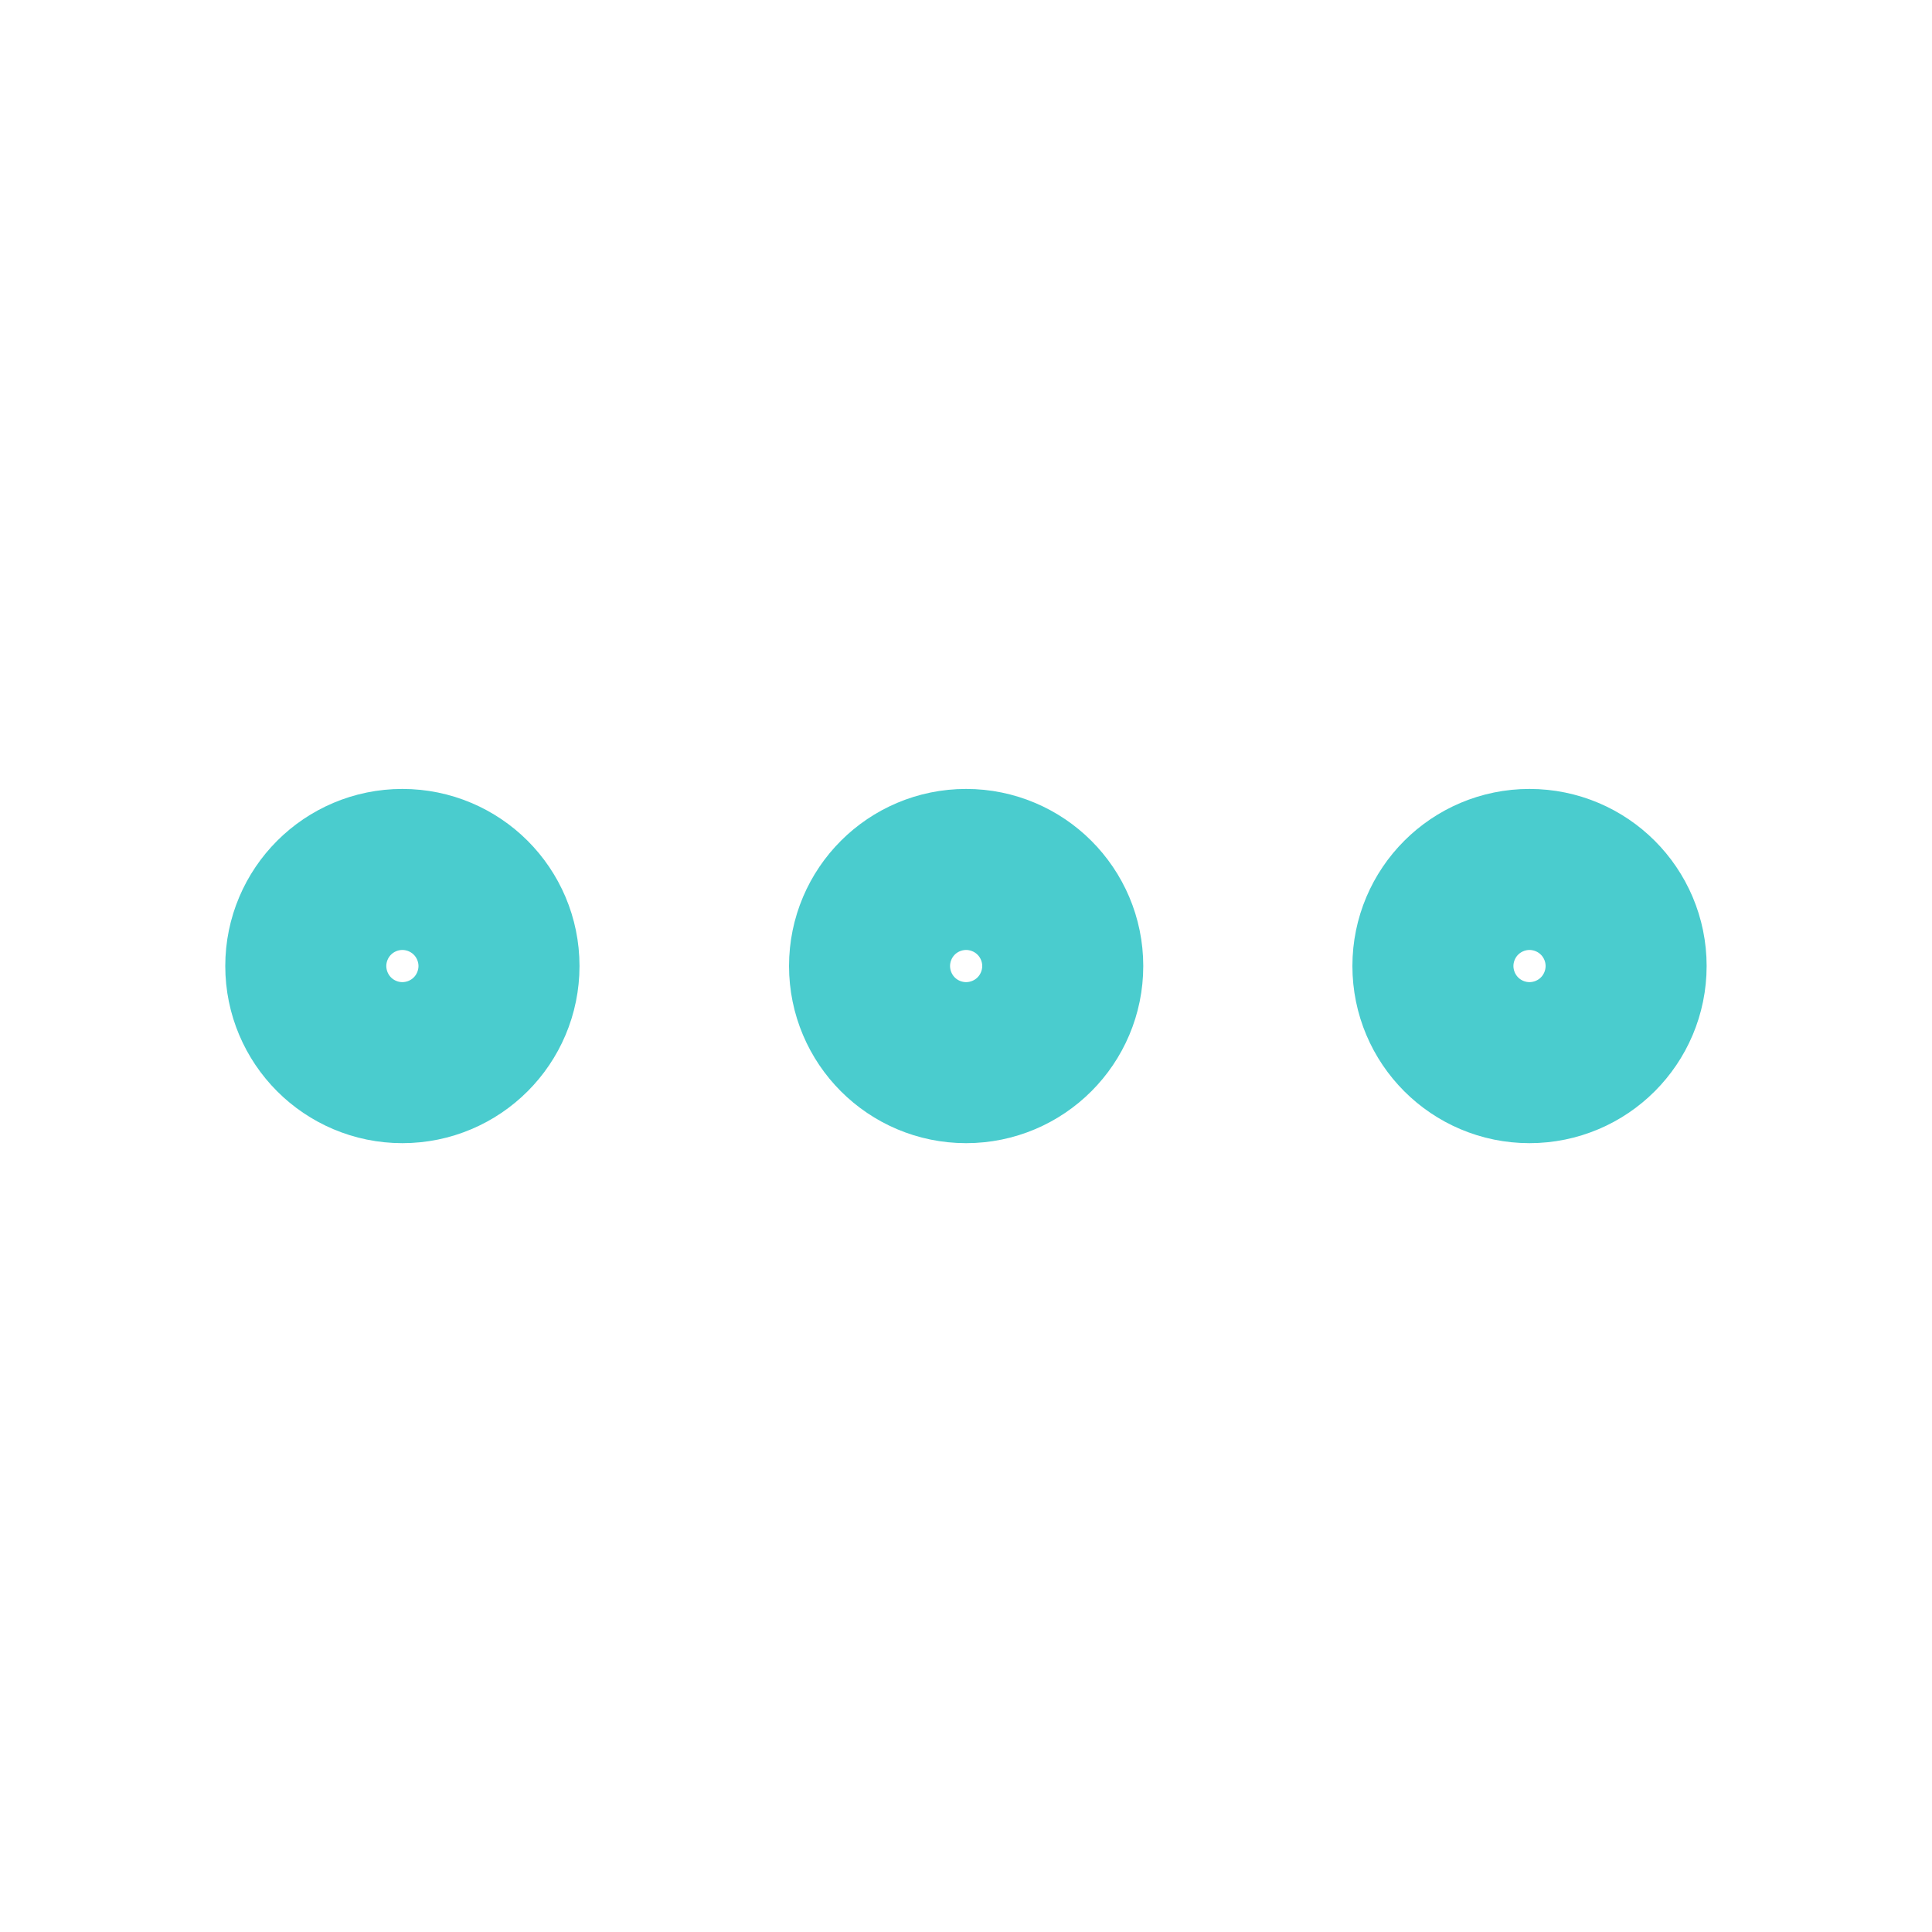
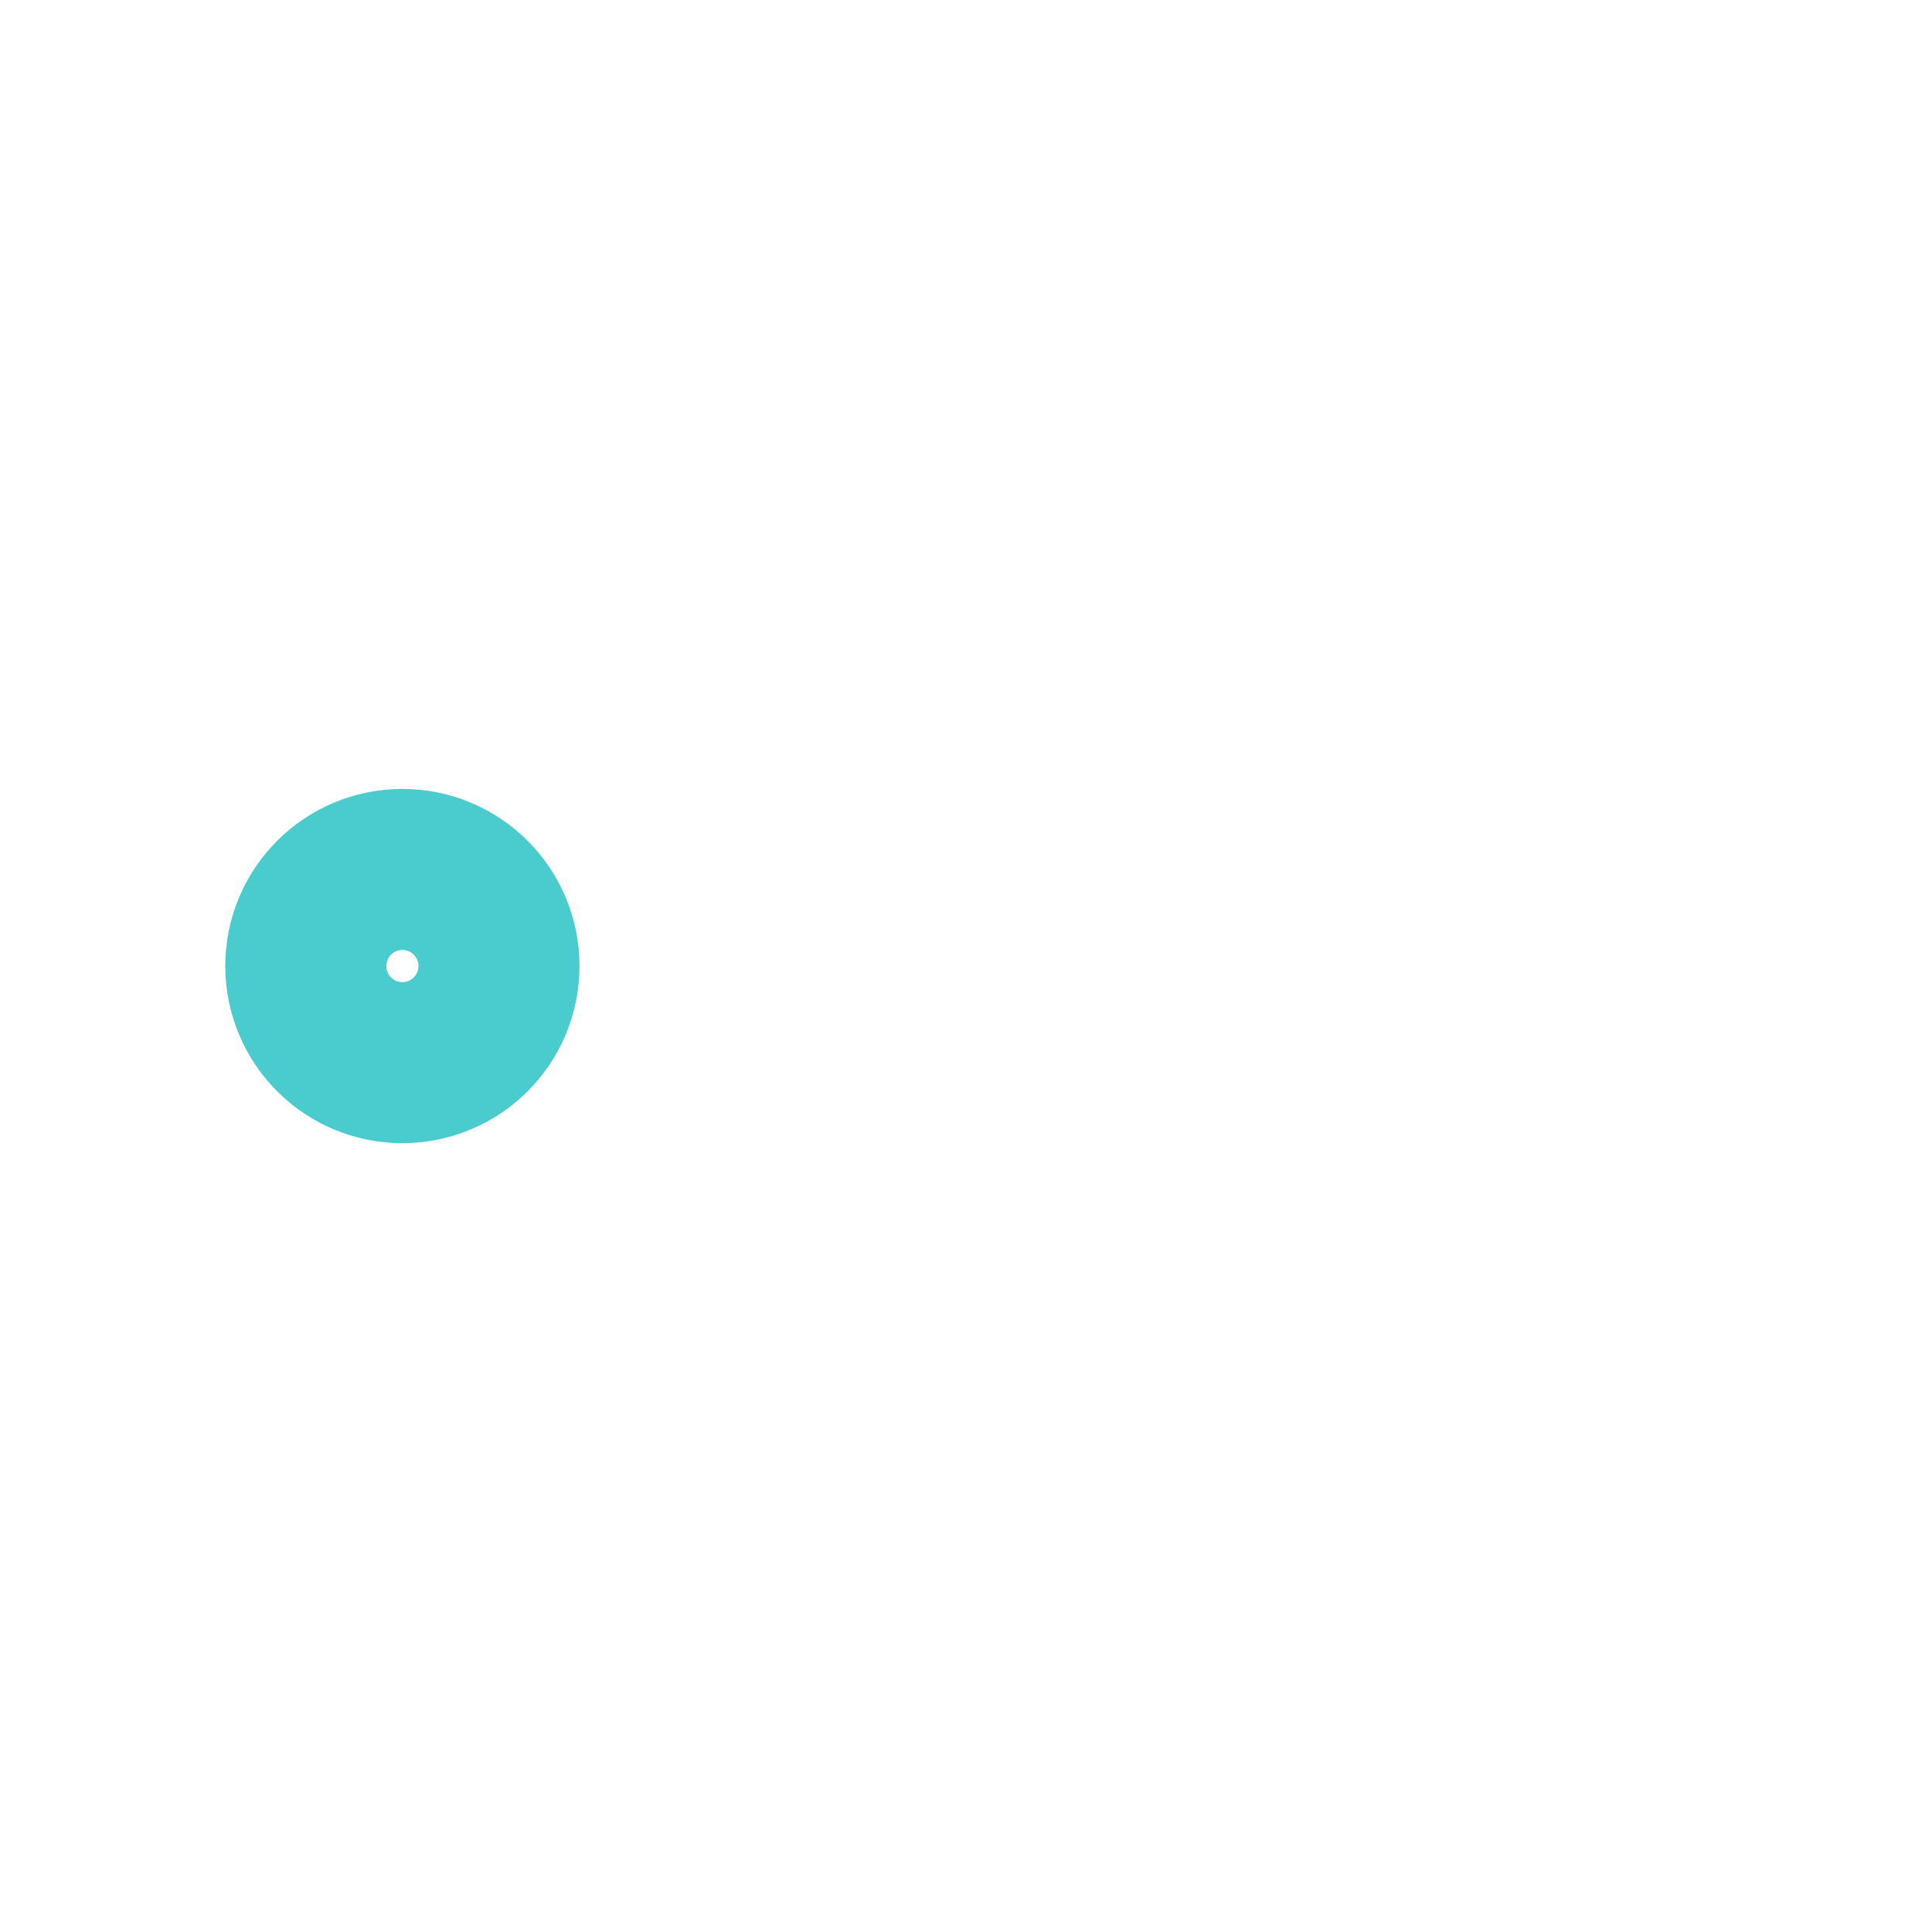
<svg xmlns="http://www.w3.org/2000/svg" width="20" height="20" viewBox="0 0 20 20" fill="none">
  <g clip-path="url(#clip0_1391_18278)">
-     <path d="M10.001 10.834C10.461 10.834 10.835 10.461 10.835 10C10.835 9.54 10.461 9.167 10.001 9.167C9.541 9.167 9.168 9.54 9.168 10C9.168 10.461 9.541 10.834 10.001 10.834Z" stroke="#4ACCCE" stroke-width="2" stroke-linecap="round" stroke-linejoin="round" />
-     <path d="M15.833 10.834C16.294 10.834 16.667 10.461 16.667 10C16.667 9.54 16.294 9.167 15.833 9.167C15.373 9.167 15 9.54 15 10C15 10.461 15.373 10.834 15.833 10.834Z" stroke="#4ACCCE" stroke-width="2" stroke-linecap="round" stroke-linejoin="round" />
    <path d="M4.165 10.834C4.626 10.834 4.999 10.461 4.999 10C4.999 9.54 4.626 9.167 4.165 9.167C3.705 9.167 3.332 9.54 3.332 10C3.332 10.461 3.705 10.834 4.165 10.834Z" stroke="#4ACCCE" stroke-width="2" stroke-linecap="round" stroke-linejoin="round" />
  </g>
  <defs>
    <clipPath id="clip0_1391_18278">
      <rect width="20" height="20" fill="white" />
    </clipPath>
  </defs>
</svg>